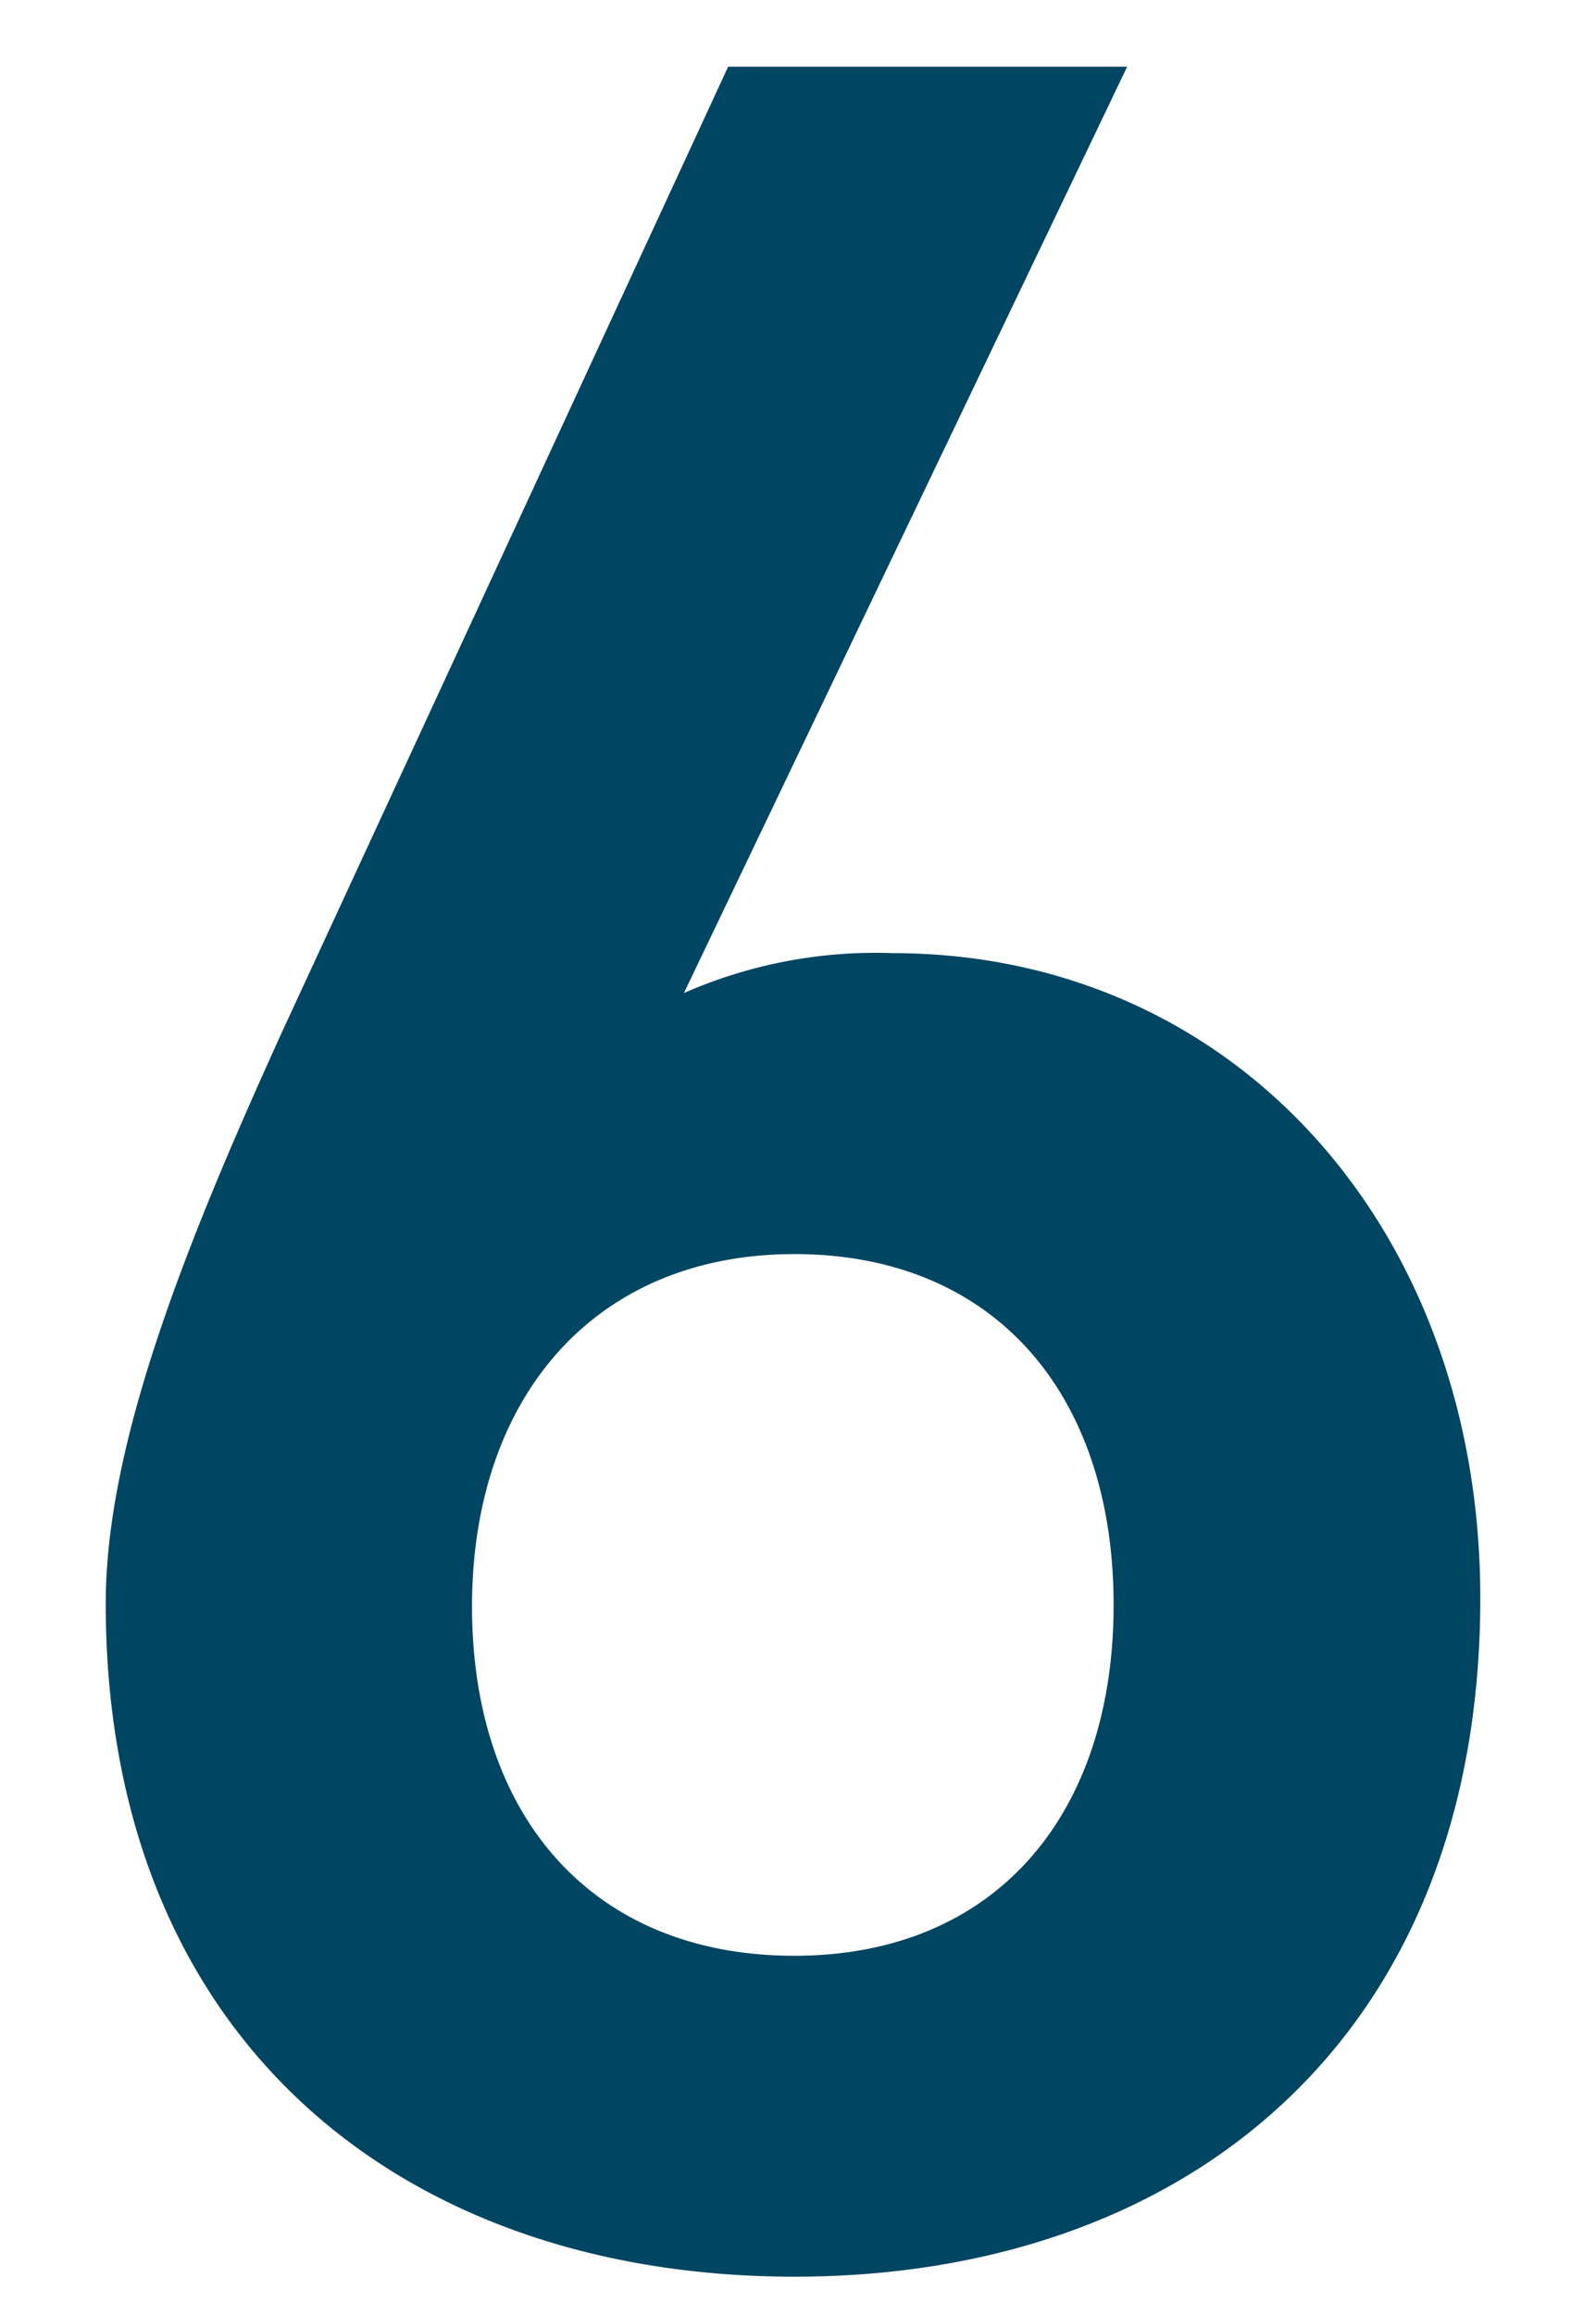
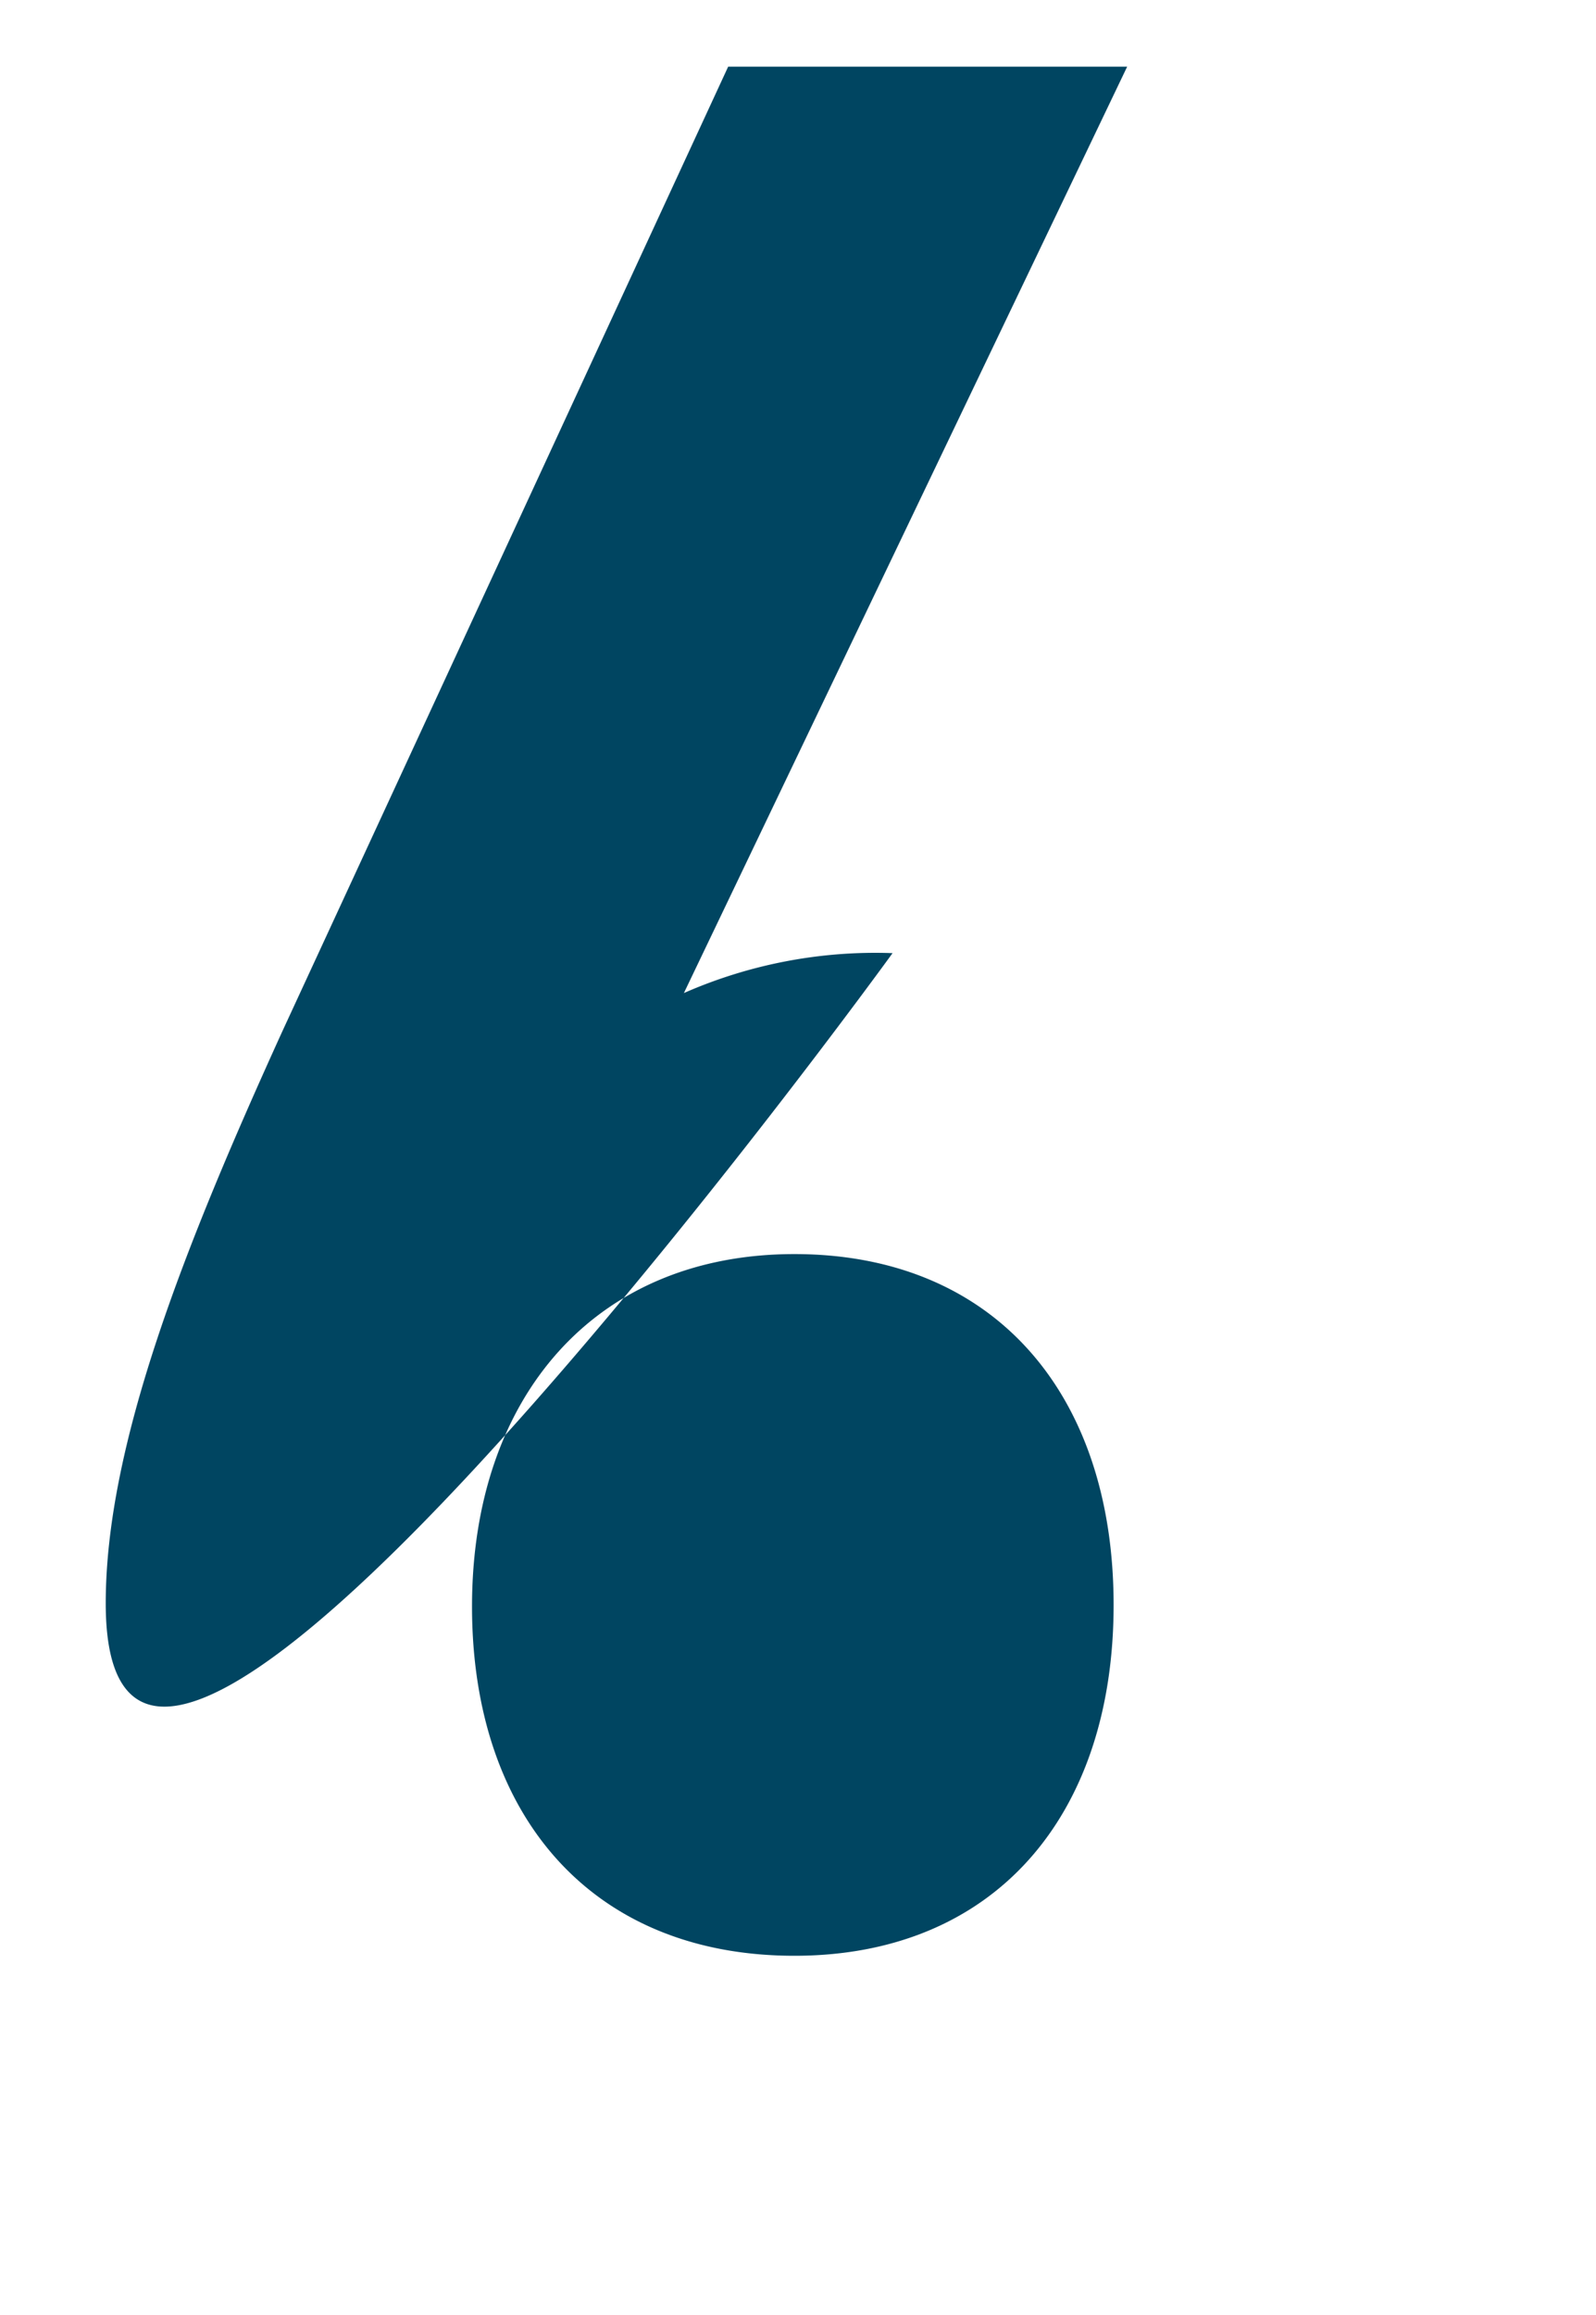
<svg xmlns="http://www.w3.org/2000/svg" viewBox="0 0 40 58">
  <defs>
    <style>.cls-1{fill:#004561;}.cls-2{fill:none;}</style>
  </defs>
  <g id="レイヤー_2" data-name="レイヤー 2">
    <g id="レイヤー_1-2" data-name="レイヤー 1">
-       <path class="cls-1" d="M17.14,24.88a11.93,11.93,0,0,1,5.23-1c8.55,0,14.73,6.89,14.73,16.16,0,11-7.36,17-17.19,17S2.65,51.1,2.65,40.17c0-4,2-9,4.43-14.34L18.25,1.67h10ZM19.91,49c5,0,8-3.49,8-8.79s-3-8.79-8-8.79S11.83,35,11.83,40.25,14.84,49,19.91,49Z" />
-       <rect class="cls-2" width="40" height="58" />
+       <path class="cls-1" d="M17.14,24.88a11.93,11.93,0,0,1,5.23-1S2.65,51.1,2.65,40.17c0-4,2-9,4.43-14.34L18.25,1.67h10ZM19.91,49c5,0,8-3.49,8-8.79s-3-8.79-8-8.79S11.83,35,11.83,40.25,14.84,49,19.91,49Z" />
    </g>
  </g>
</svg>